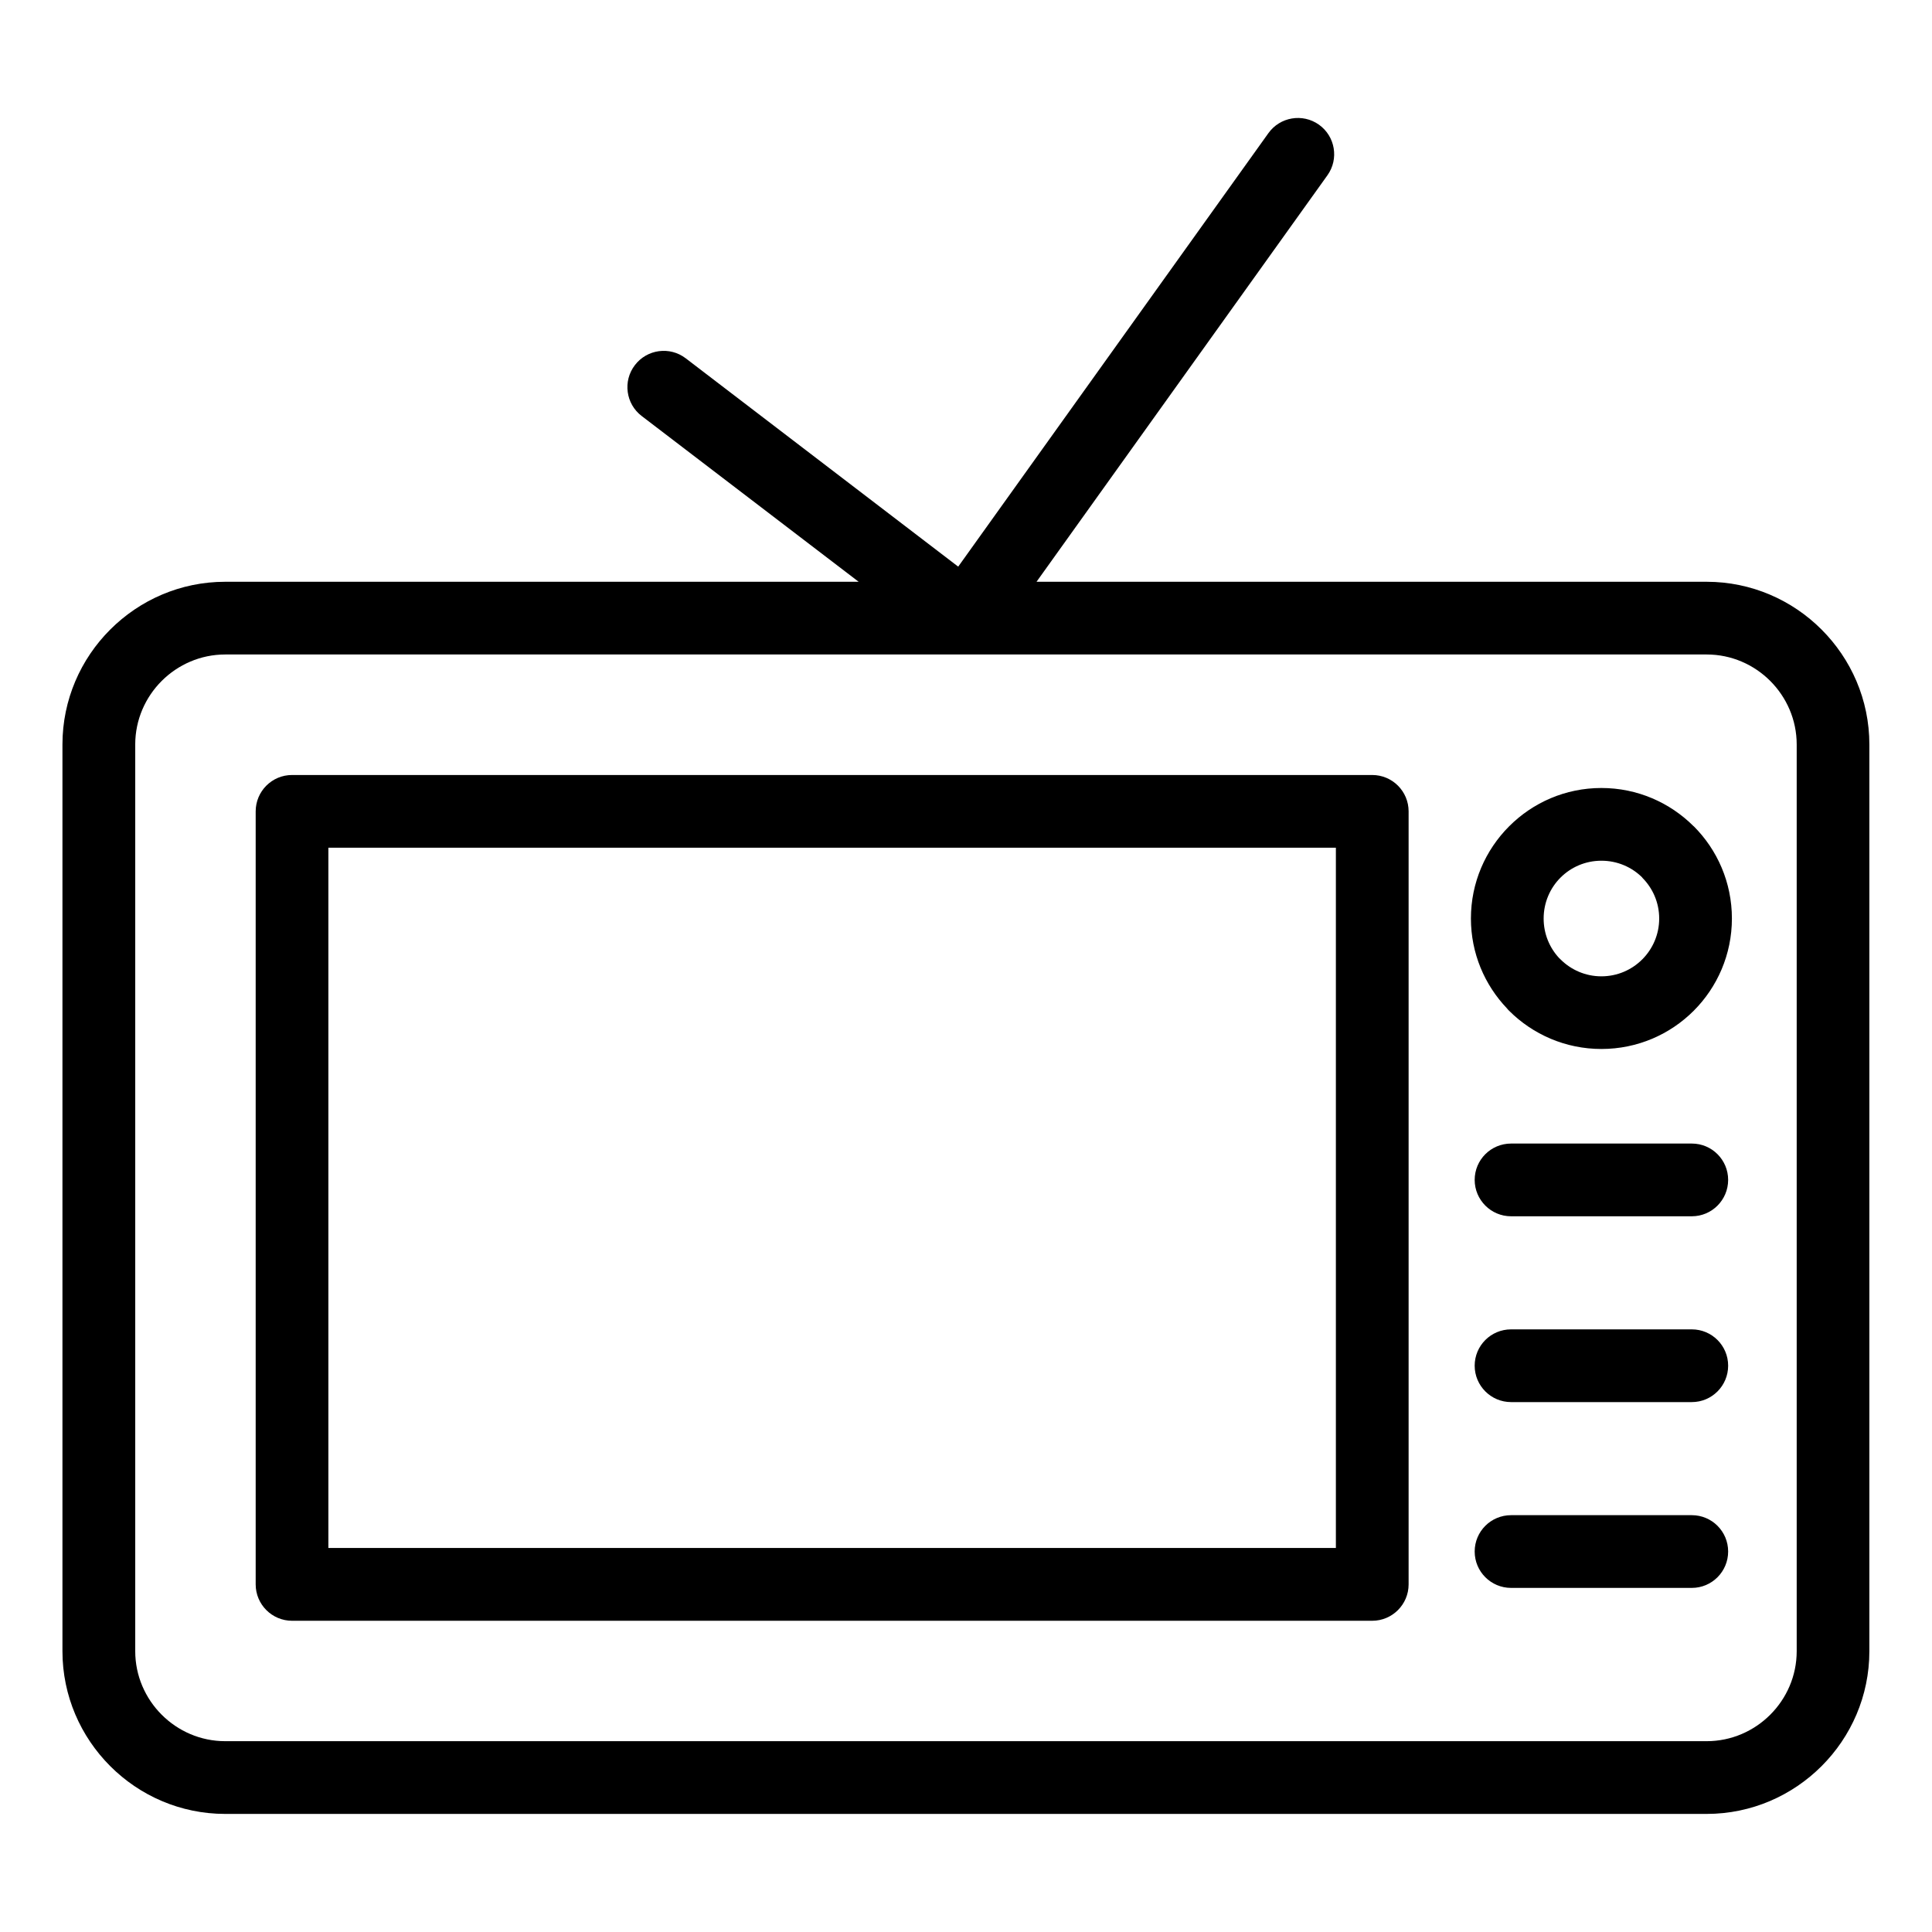
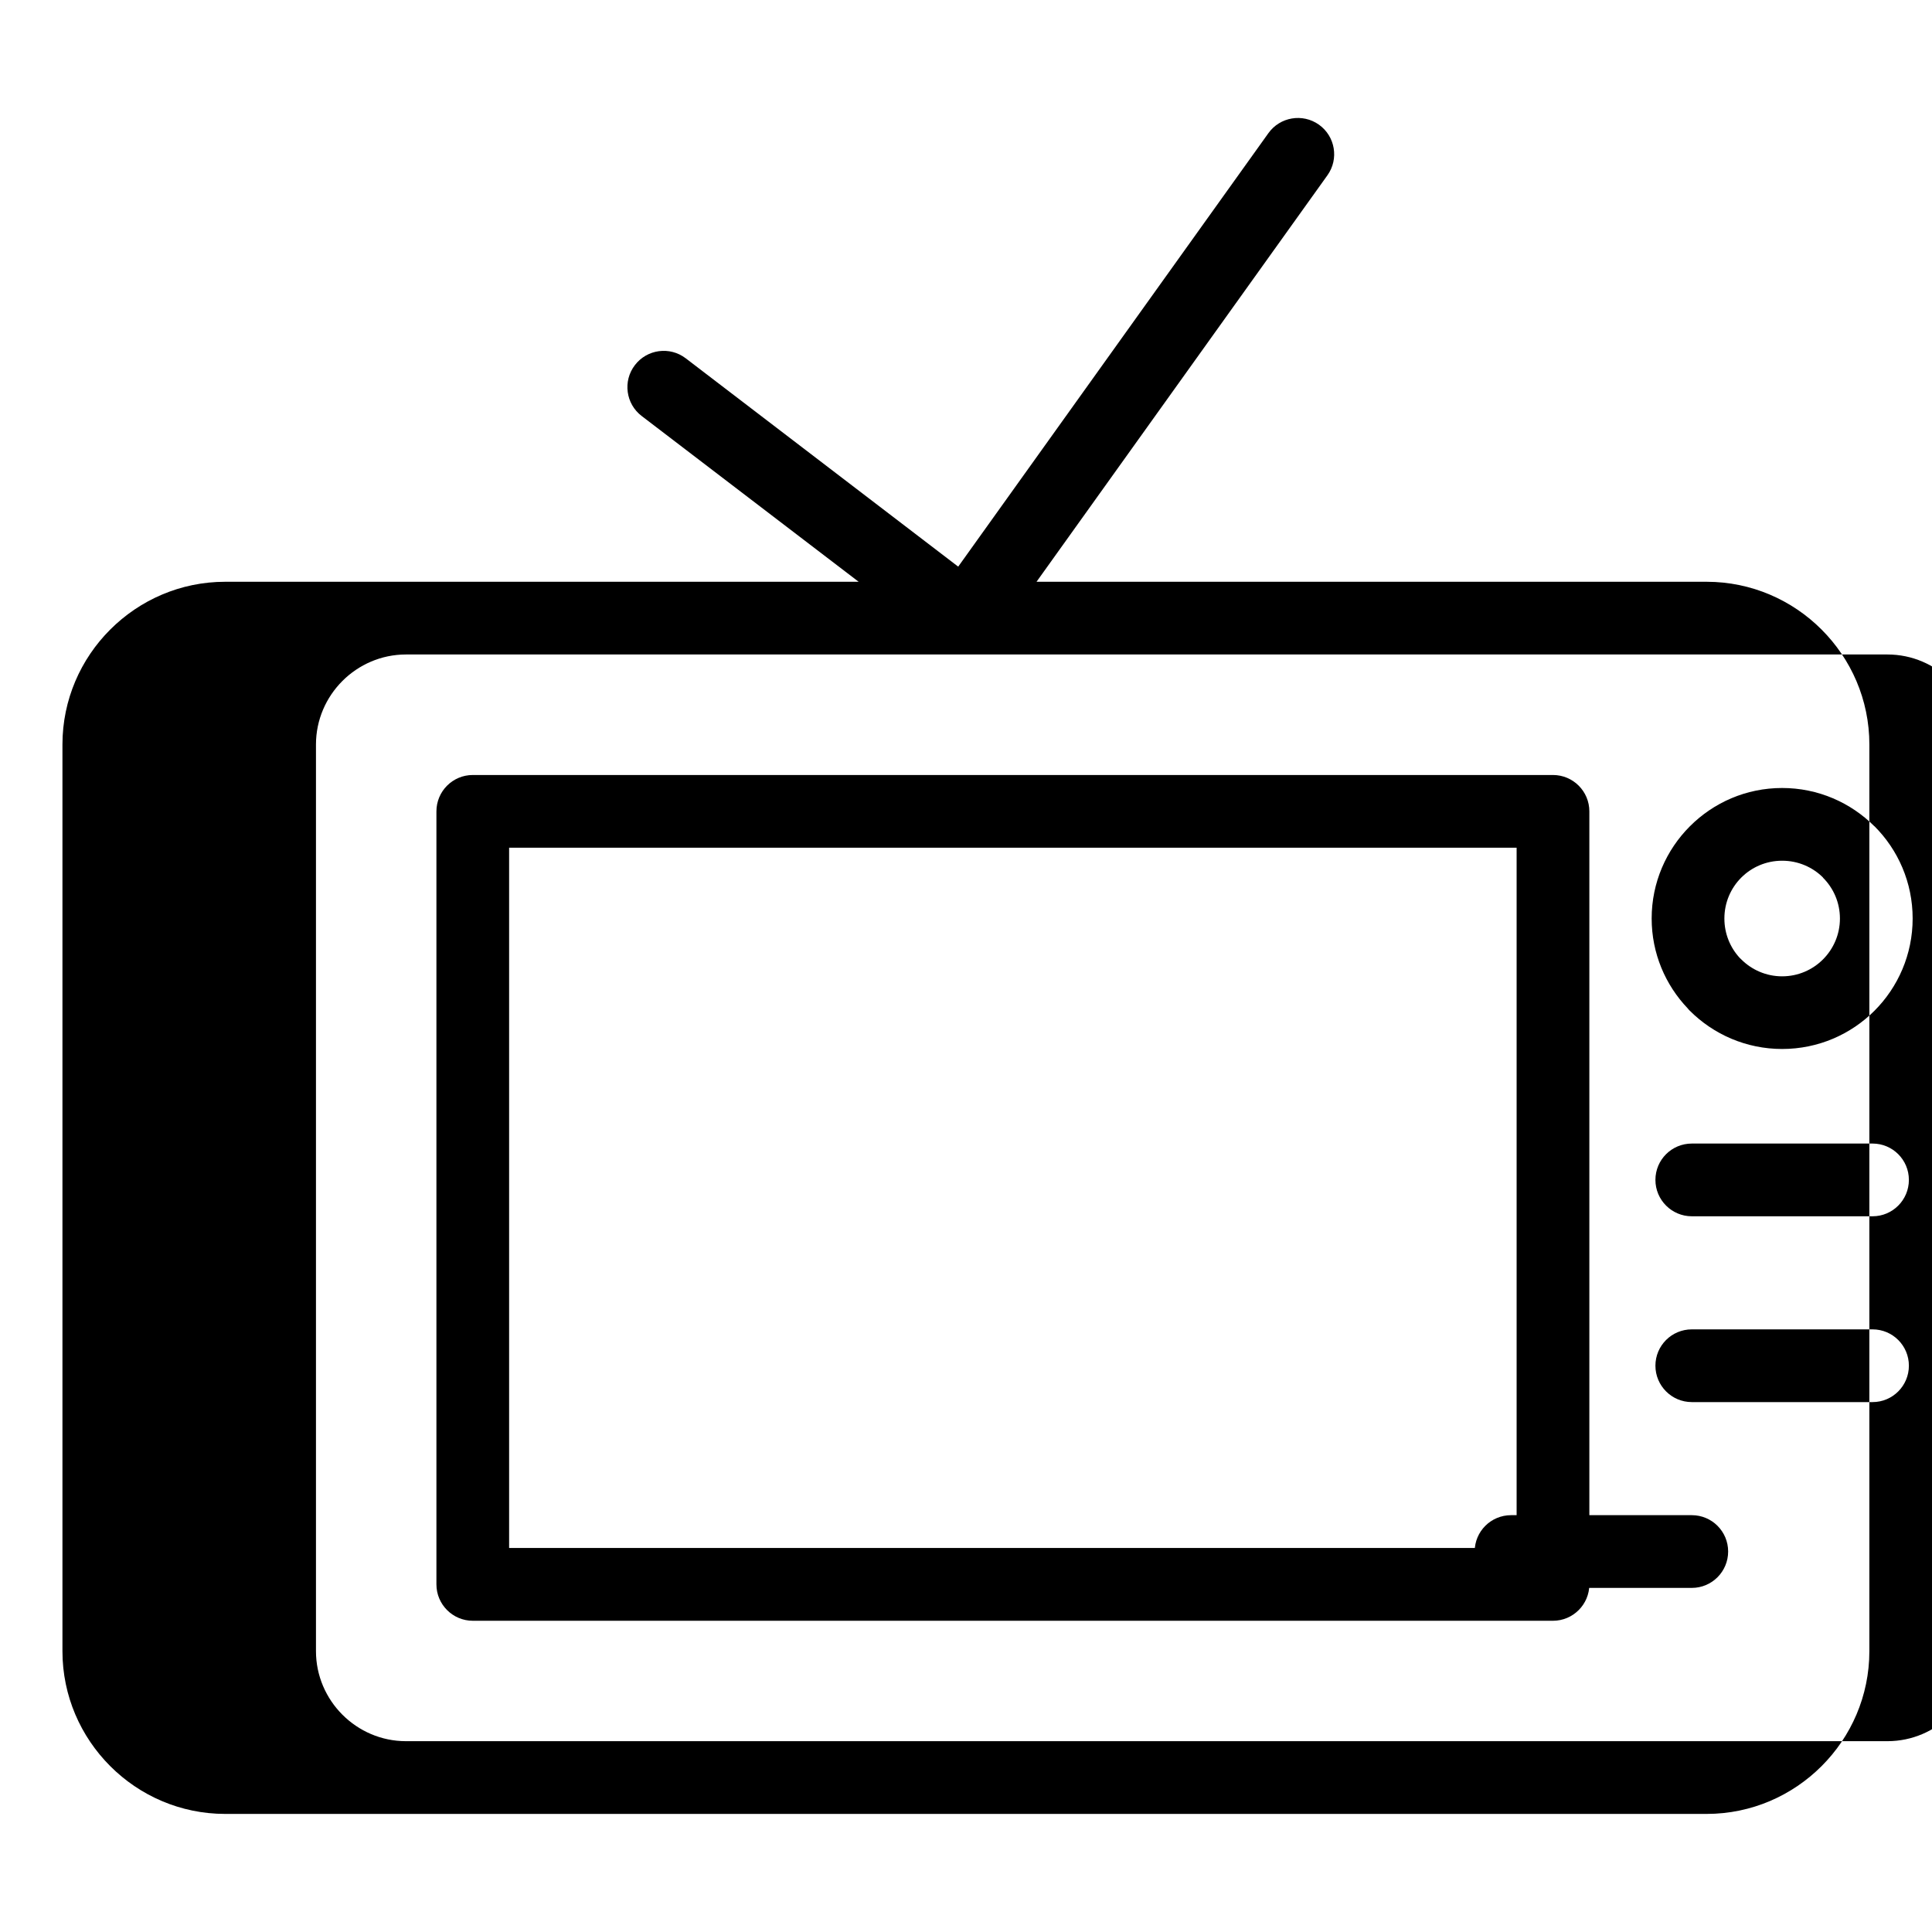
<svg xmlns="http://www.w3.org/2000/svg" fill="#000000" width="800px" height="800px" version="1.1" viewBox="144 144 512 512">
-   <path d="m203.68 298.18h167.88l-57.512-43.938c-4.219-3.219-5.031-9.266-1.797-13.48 3.219-4.219 9.25-5.031 13.469-1.812l72.215 55.215 82.191-114.86c3.082-4.324 9.07-5.336 13.406-2.266 4.324 3.082 5.336 9.082 2.254 13.406l-77.098 107.73h177.59c11.863 0 22.656 4.852 30.457 12.664 7.812 7.812 12.664 18.59 12.664 30.457v240.29c0 11.863-4.852 22.656-12.664 30.457-7.812 7.812-18.59 12.664-30.457 12.664h-392.61c-11.863 0-22.656-4.852-30.457-12.664-7.812-7.812-12.664-18.59-12.664-30.457v-240.29c0-11.863 4.852-22.656 12.664-30.457 7.812-7.812 18.59-12.664 30.457-12.664zm340.77 266.63c-5.32 0-9.645-4.309-9.645-9.645 0-5.32 4.309-9.629 9.645-9.629h47.898c5.32 0 9.629 4.309 9.629 9.629 0 5.32-4.309 9.645-9.629 9.645zm0-49.242c-5.32 0-9.645-4.324-9.645-9.645 0-5.32 4.309-9.629 9.645-9.629h47.898c5.32 0 9.629 4.309 9.629 9.629 0 5.32-4.309 9.645-9.629 9.645zm0-49.242c-5.32 0-9.645-4.324-9.645-9.645 0-5.32 4.309-9.629 9.645-9.629h47.898c5.32 0 9.629 4.309 9.629 9.629 0 5.32-4.309 9.645-9.629 9.645zm23.941-113.5c9.523 0 18.168 3.871 24.426 10.125l0.016 0.016 0.016-0.016c6.258 6.258 10.125 14.902 10.125 24.457 0 9.539-3.871 18.199-10.125 24.457-6.258 6.258-14.902 10.125-24.457 10.125-9.539 0-18.199-3.871-24.457-10.125-0.195-0.195-0.395-0.395-0.559-0.621-5.926-6.211-9.566-14.602-9.566-23.836 0-9.523 3.871-18.168 10.125-24.426l0.031-0.031c6.258-6.258 14.887-10.125 24.41-10.125zm10.852 23.746c-2.766-2.766-6.606-4.473-10.852-4.473-4.246 0-8.07 1.707-10.836 4.473s-4.473 6.606-4.473 10.852c0 4.051 1.559 7.723 4.082 10.445l0.395 0.379c2.766 2.766 6.606 4.488 10.82 4.488 4.231 0 8.055-1.707 10.836-4.488 2.766-2.766 4.488-6.606 4.488-10.82 0-4.231-1.707-8.055-4.488-10.836l0.016-0.016zm-357.84-27.191h286.25c5.32 0 9.645 4.309 9.645 9.645v204.85c0 5.32-4.324 9.645-9.645 9.645h-286.25c-5.32 0-9.645-4.324-9.645-9.645v-204.85c0-5.32 4.309-9.645 9.645-9.645zm276.62 19.27h-267v185.57h267zm98.273-51.207h-392.61c-6.543 0-12.516 2.691-16.836 7.012-4.324 4.324-7.012 10.293-7.012 16.836v240.29c0 6.543 2.691 12.516 7.012 16.836 4.324 4.324 10.277 7.012 16.836 7.012h392.61c6.543 0 12.516-2.691 16.836-7.012 4.324-4.324 7.012-10.277 7.012-16.836v-240.29c0-6.543-2.691-12.516-7.012-16.836-4.324-4.324-10.277-7.012-16.836-7.012z" />
+   <path d="m203.68 298.18h167.88l-57.512-43.938c-4.219-3.219-5.031-9.266-1.797-13.48 3.219-4.219 9.25-5.031 13.469-1.812l72.215 55.215 82.191-114.86c3.082-4.324 9.07-5.336 13.406-2.266 4.324 3.082 5.336 9.082 2.254 13.406l-77.098 107.73h177.59c11.863 0 22.656 4.852 30.457 12.664 7.812 7.812 12.664 18.59 12.664 30.457v240.29c0 11.863-4.852 22.656-12.664 30.457-7.812 7.812-18.59 12.664-30.457 12.664h-392.61c-11.863 0-22.656-4.852-30.457-12.664-7.812-7.812-12.664-18.59-12.664-30.457v-240.29c0-11.863 4.852-22.656 12.664-30.457 7.812-7.812 18.59-12.664 30.457-12.664zm340.77 266.63c-5.32 0-9.645-4.309-9.645-9.645 0-5.32 4.309-9.629 9.645-9.629h47.898c5.32 0 9.629 4.309 9.629 9.629 0 5.32-4.309 9.645-9.629 9.645m0-49.242c-5.32 0-9.645-4.324-9.645-9.645 0-5.32 4.309-9.629 9.645-9.629h47.898c5.32 0 9.629 4.309 9.629 9.629 0 5.32-4.309 9.645-9.629 9.645zm0-49.242c-5.32 0-9.645-4.324-9.645-9.645 0-5.32 4.309-9.629 9.645-9.629h47.898c5.32 0 9.629 4.309 9.629 9.629 0 5.32-4.309 9.645-9.629 9.645zm23.941-113.5c9.523 0 18.168 3.871 24.426 10.125l0.016 0.016 0.016-0.016c6.258 6.258 10.125 14.902 10.125 24.457 0 9.539-3.871 18.199-10.125 24.457-6.258 6.258-14.902 10.125-24.457 10.125-9.539 0-18.199-3.871-24.457-10.125-0.195-0.195-0.395-0.395-0.559-0.621-5.926-6.211-9.566-14.602-9.566-23.836 0-9.523 3.871-18.168 10.125-24.426l0.031-0.031c6.258-6.258 14.887-10.125 24.41-10.125zm10.852 23.746c-2.766-2.766-6.606-4.473-10.852-4.473-4.246 0-8.07 1.707-10.836 4.473s-4.473 6.606-4.473 10.852c0 4.051 1.559 7.723 4.082 10.445l0.395 0.379c2.766 2.766 6.606 4.488 10.82 4.488 4.231 0 8.055-1.707 10.836-4.488 2.766-2.766 4.488-6.606 4.488-10.82 0-4.231-1.707-8.055-4.488-10.836l0.016-0.016zm-357.84-27.191h286.25c5.32 0 9.645 4.309 9.645 9.645v204.85c0 5.32-4.324 9.645-9.645 9.645h-286.25c-5.32 0-9.645-4.324-9.645-9.645v-204.85c0-5.32 4.309-9.645 9.645-9.645zm276.62 19.27h-267v185.57h267zm98.273-51.207h-392.61c-6.543 0-12.516 2.691-16.836 7.012-4.324 4.324-7.012 10.293-7.012 16.836v240.29c0 6.543 2.691 12.516 7.012 16.836 4.324 4.324 10.277 7.012 16.836 7.012h392.61c6.543 0 12.516-2.691 16.836-7.012 4.324-4.324 7.012-10.277 7.012-16.836v-240.29c0-6.543-2.691-12.516-7.012-16.836-4.324-4.324-10.277-7.012-16.836-7.012z" />
</svg>